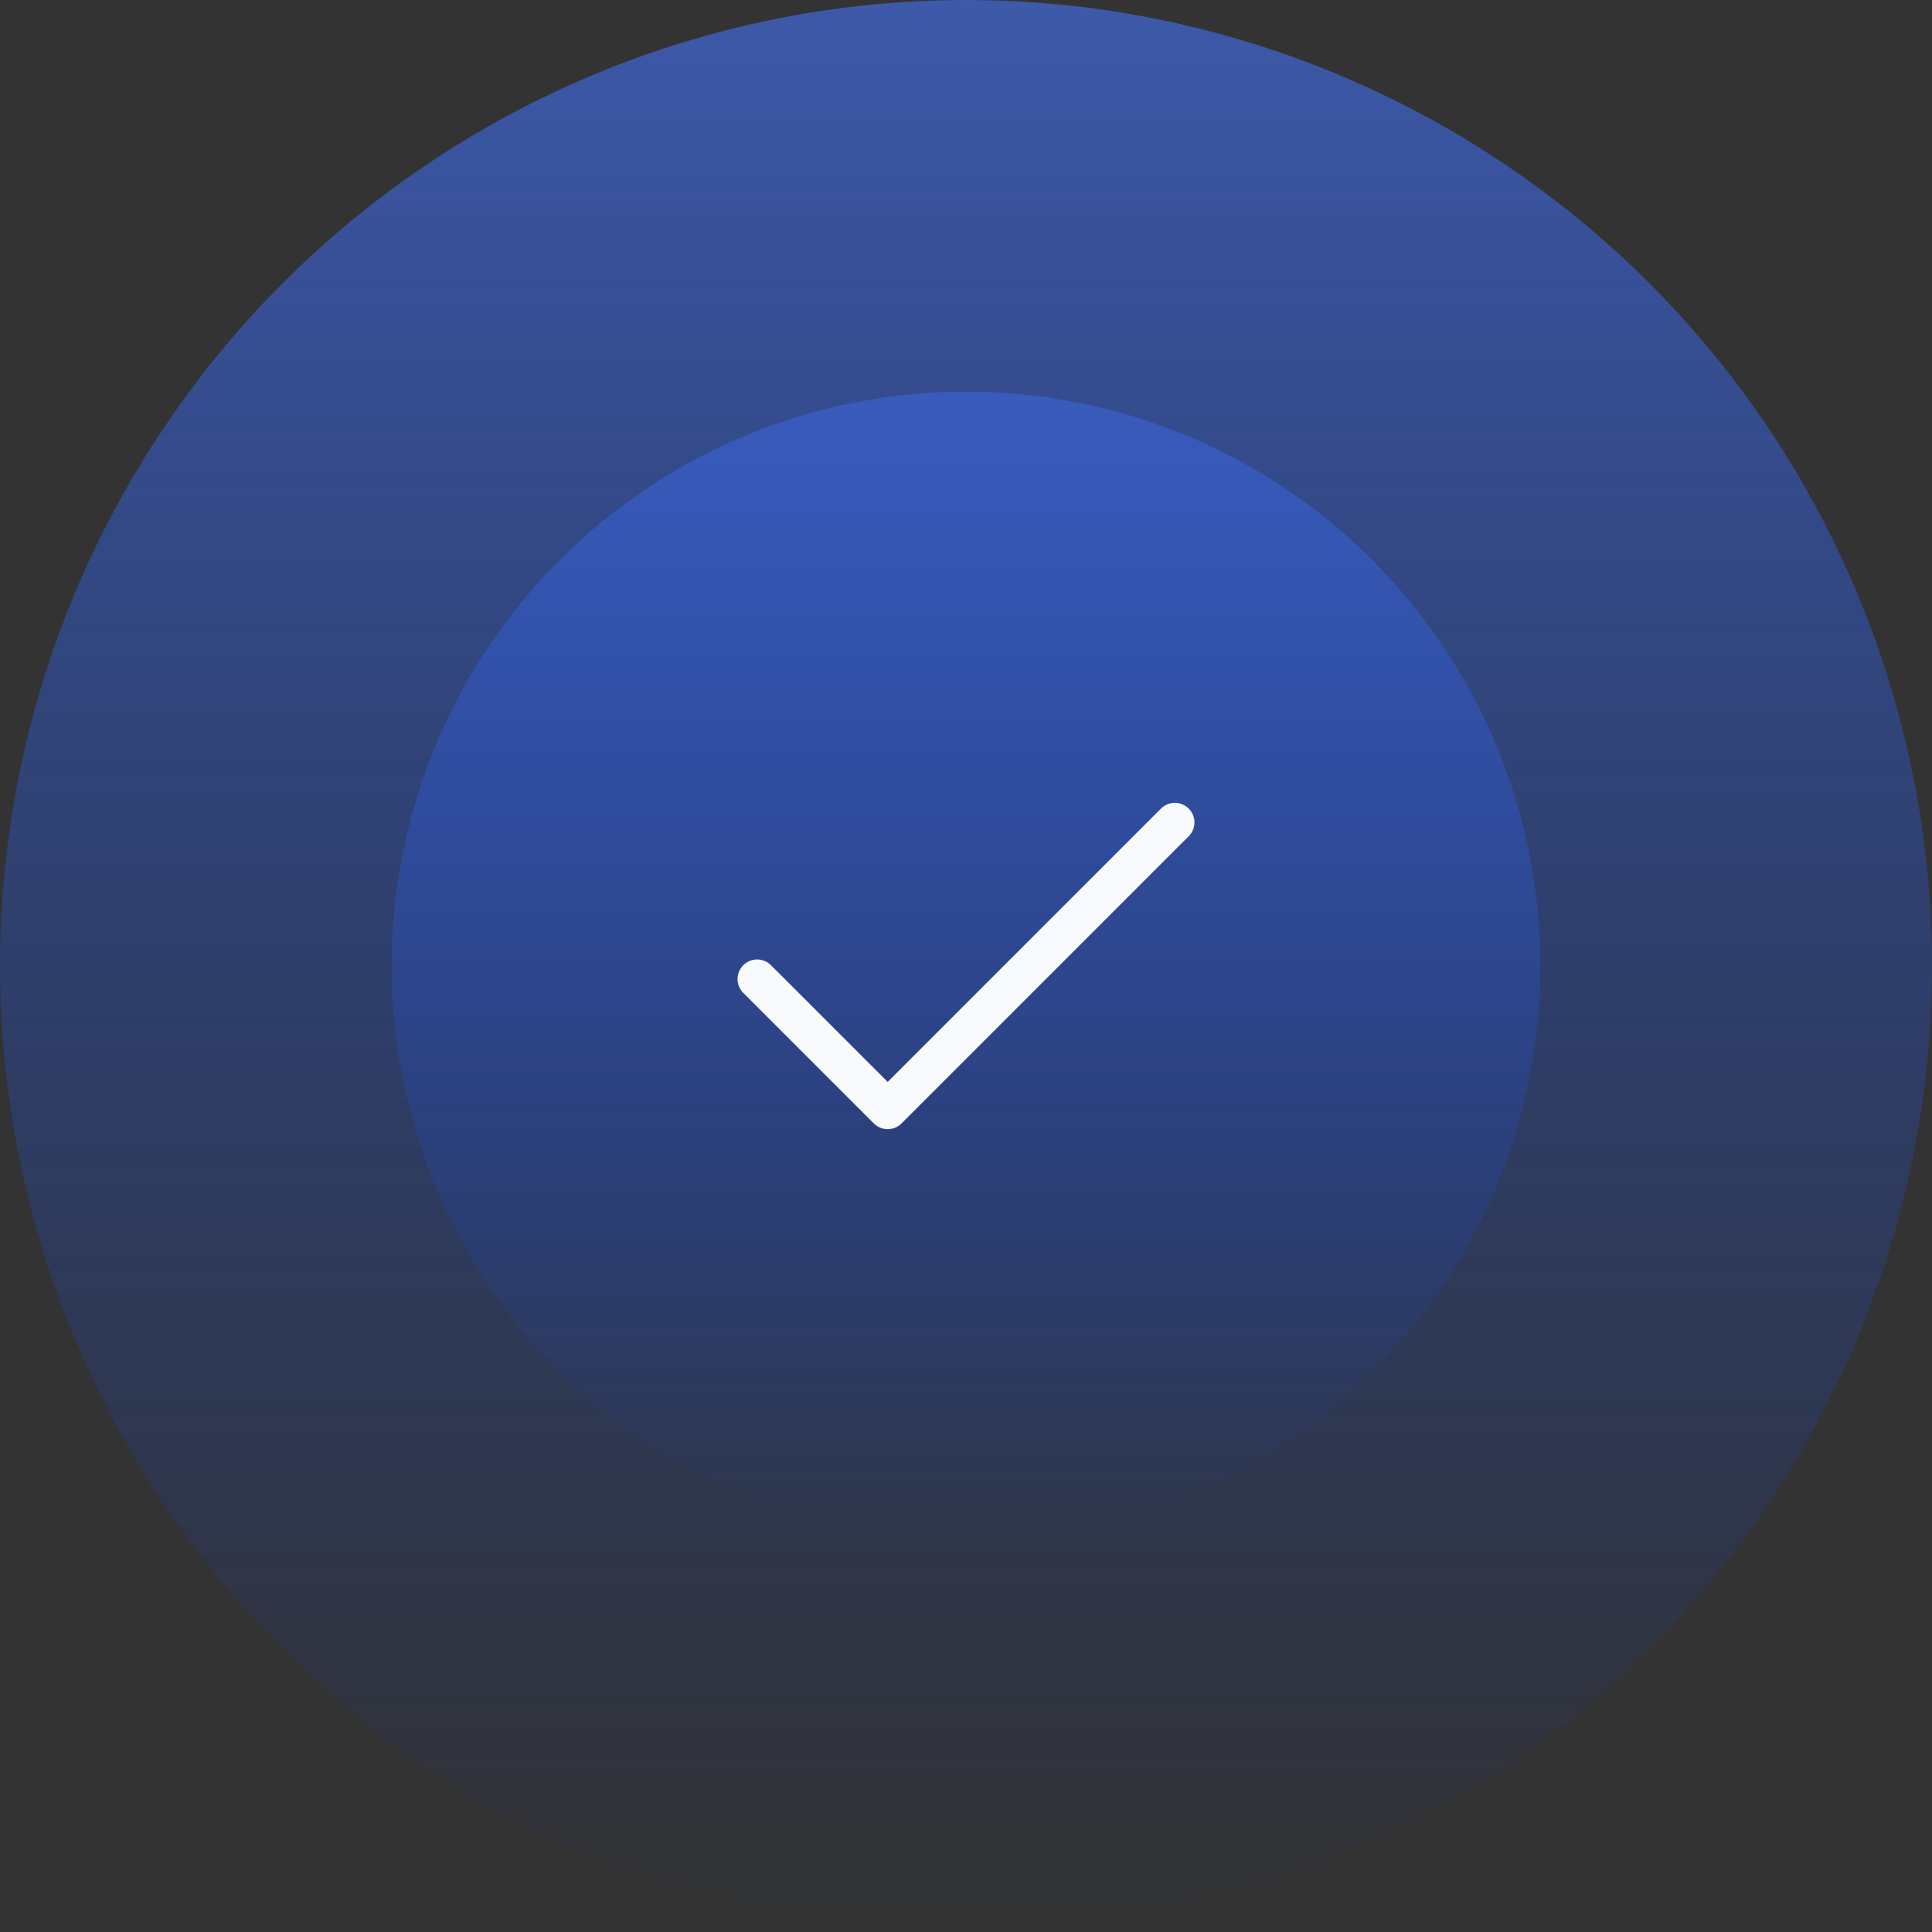
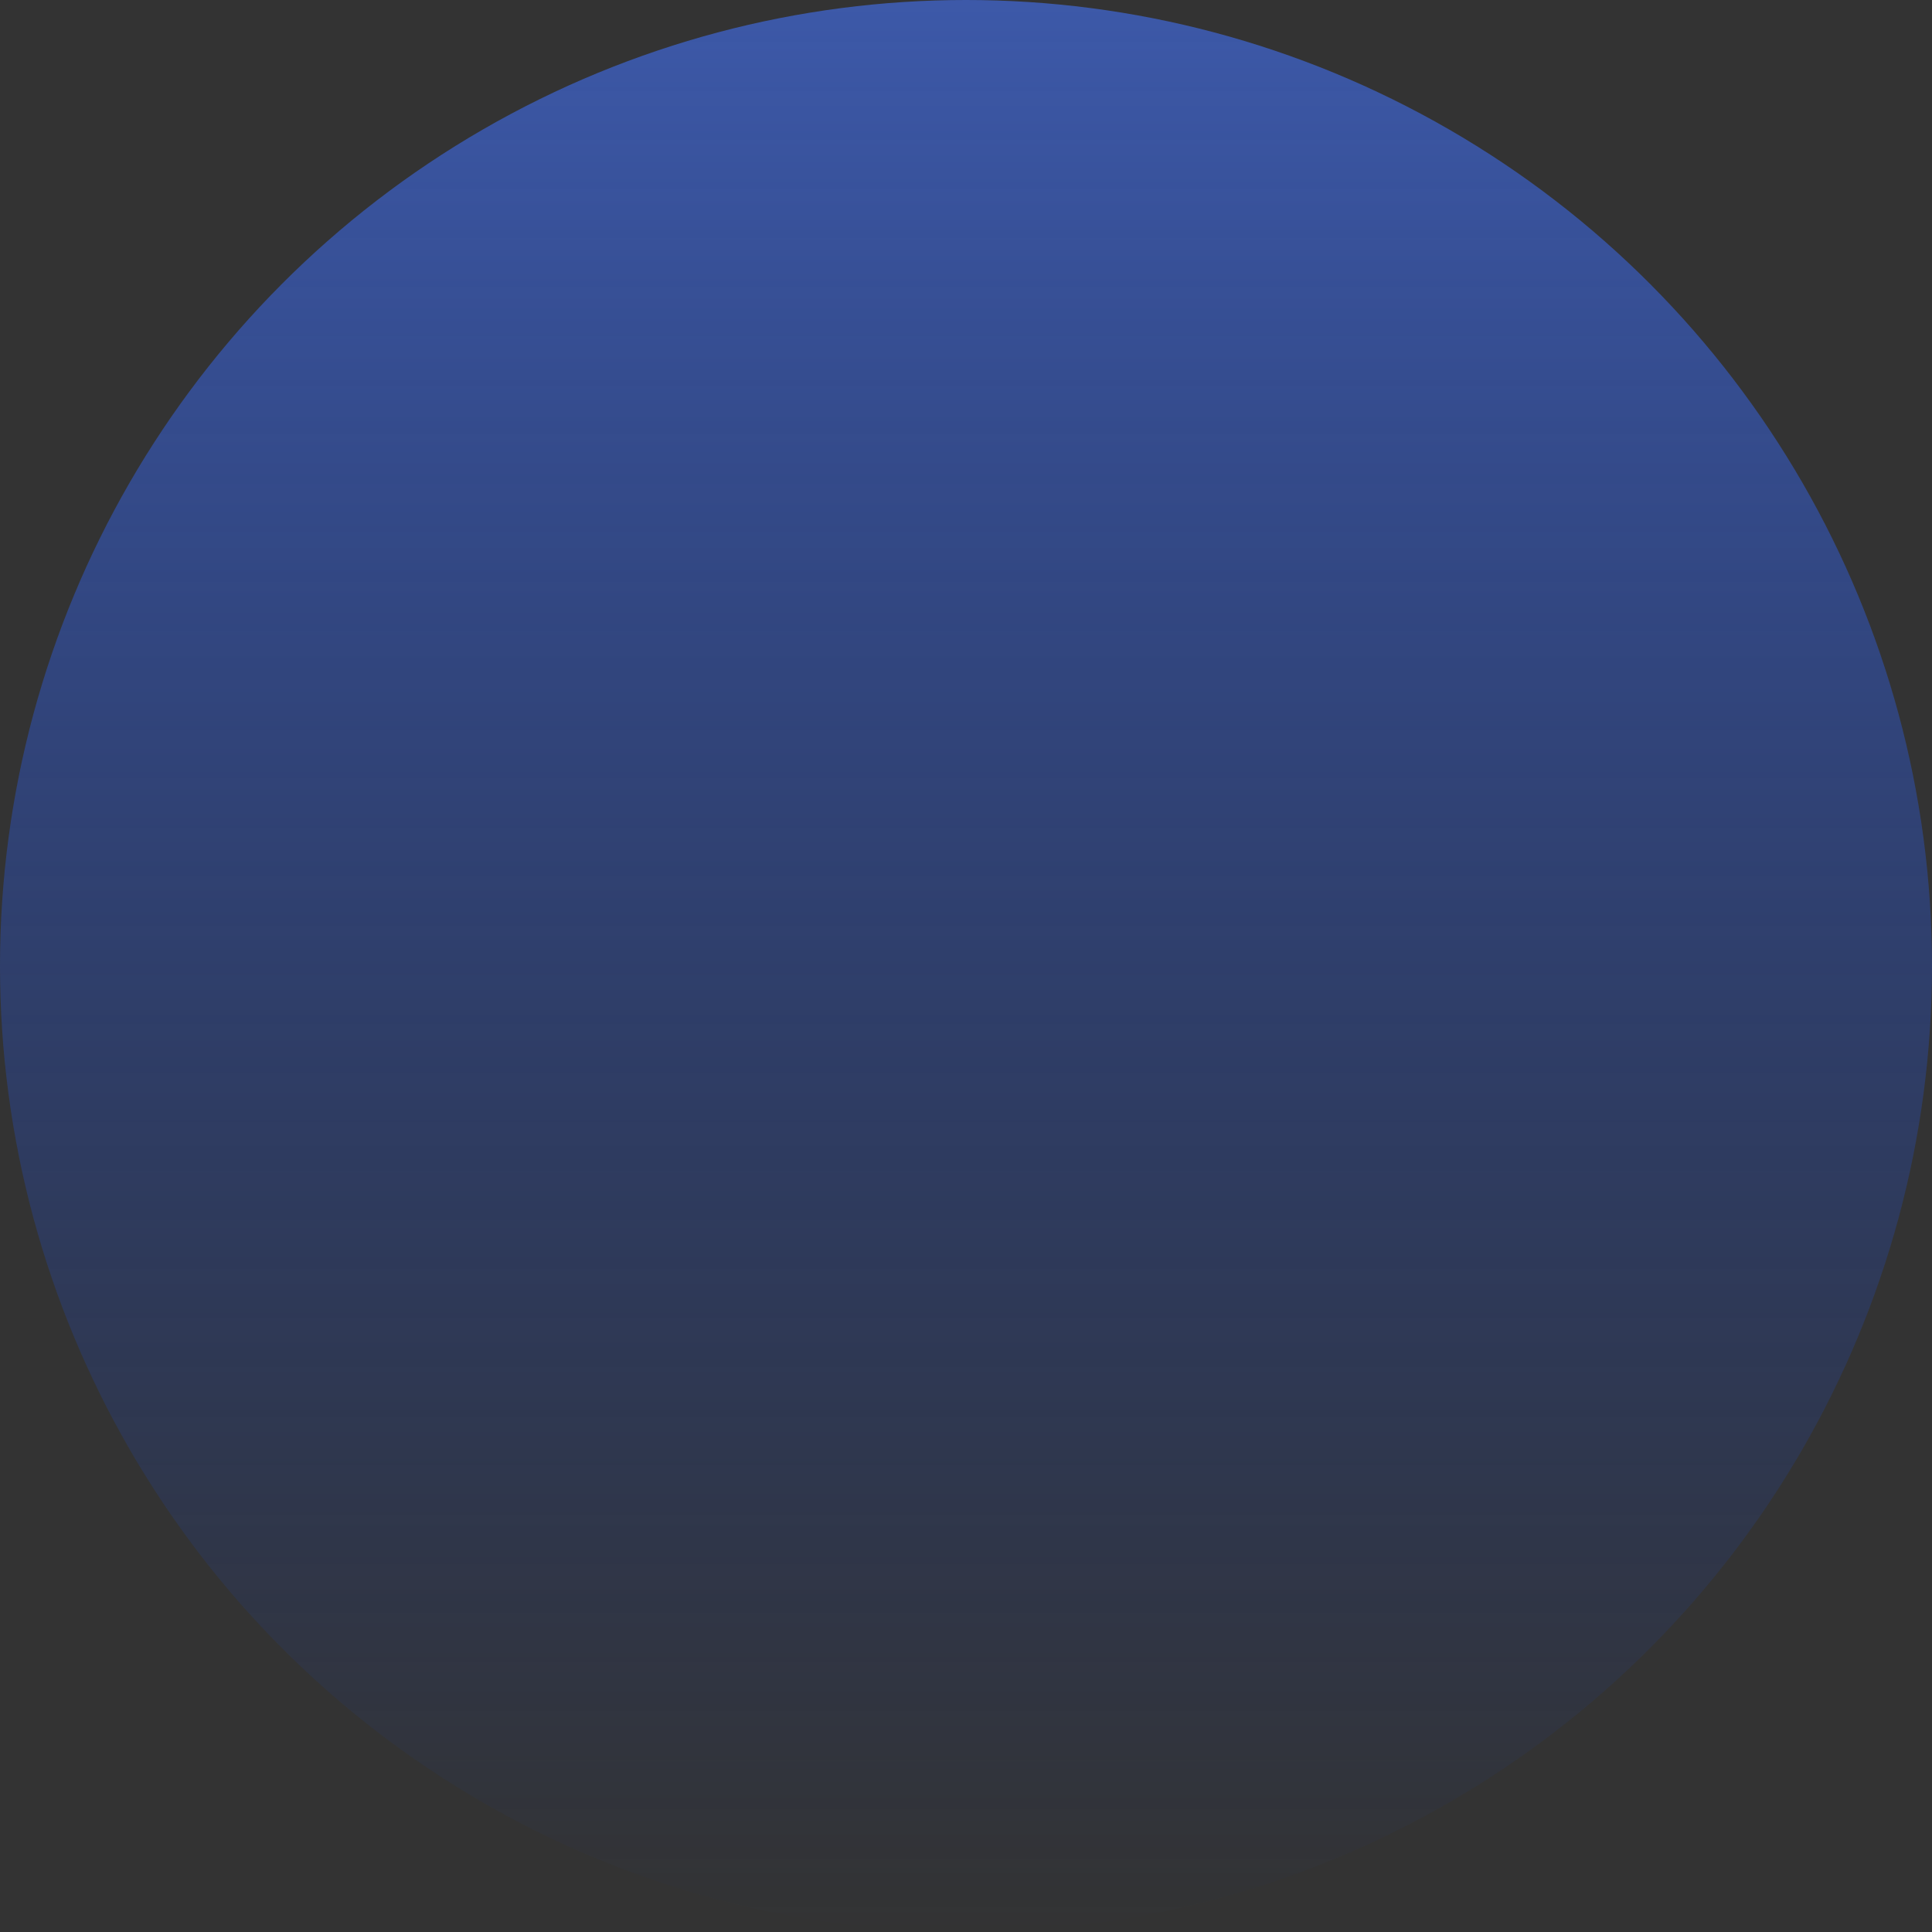
<svg xmlns="http://www.w3.org/2000/svg" width="74" height="74" viewBox="0 0 74 74" fill="none">
  <rect x="0" y="0" width="74" height="74" fill="#333333" stroke="none" />
-   <circle cx="37" cy="37" r="22" fill="url(#paint0_linear_1257_4505)" />
  <circle cx="37" cy="37" r="37" fill="url(#paint1_linear_1257_4505)" />
-   <path d="M45 31.5L34 42.5L29 37.5" stroke="#F9FAFE" stroke-width="1.5" stroke-linecap="round" stroke-linejoin="round" />
  <defs>
    <linearGradient id="paint0_linear_1257_4505" x1="37" y1="1.976" x2="37" y2="59" gradientUnits="userSpaceOnUse">
      <stop stop-color="#4D6FCF" />
      <stop offset="1" stop-color="#123FBF" stop-opacity="0" />
    </linearGradient>
    <linearGradient id="paint1_linear_1257_4505" x1="37" y1="-21.904" x2="37" y2="74" gradientUnits="userSpaceOnUse">
      <stop stop-color="#4D6FCF" />
      <stop offset="1" stop-color="#123FBF" stop-opacity="0" />
    </linearGradient>
  </defs>
</svg>